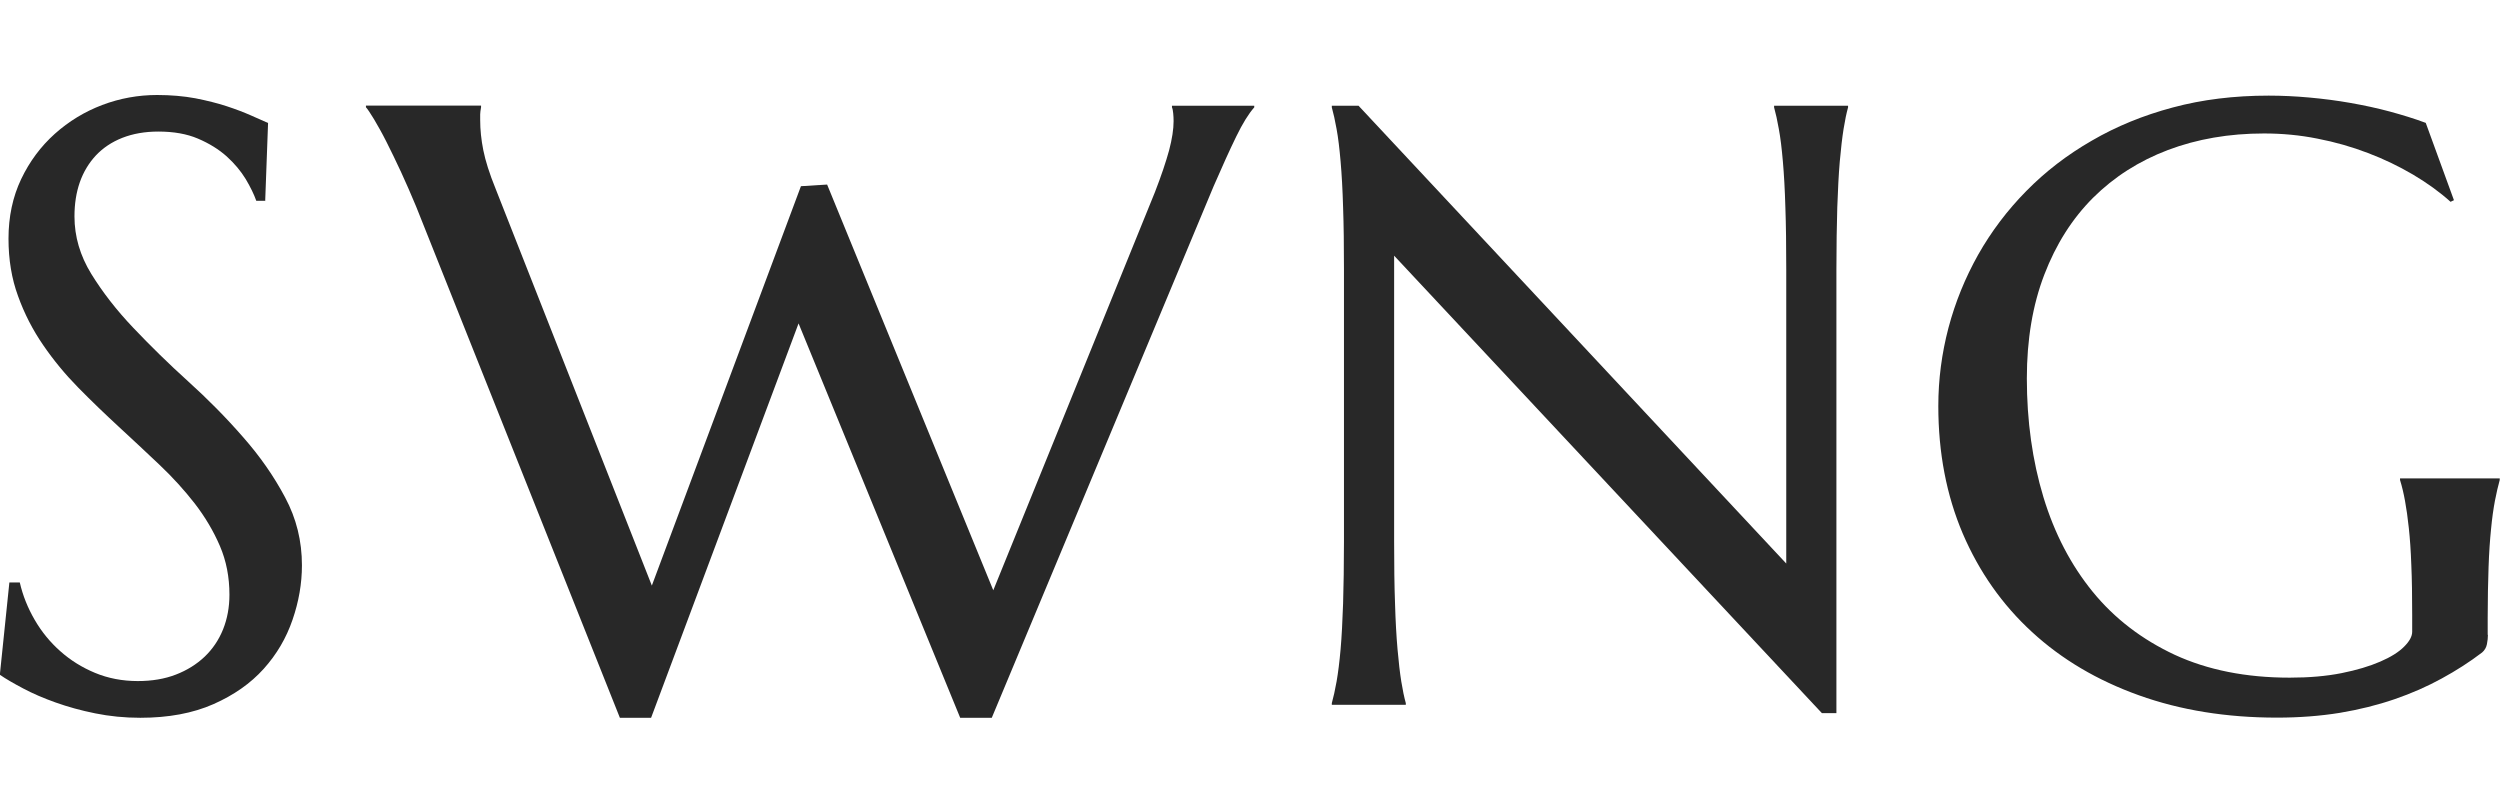
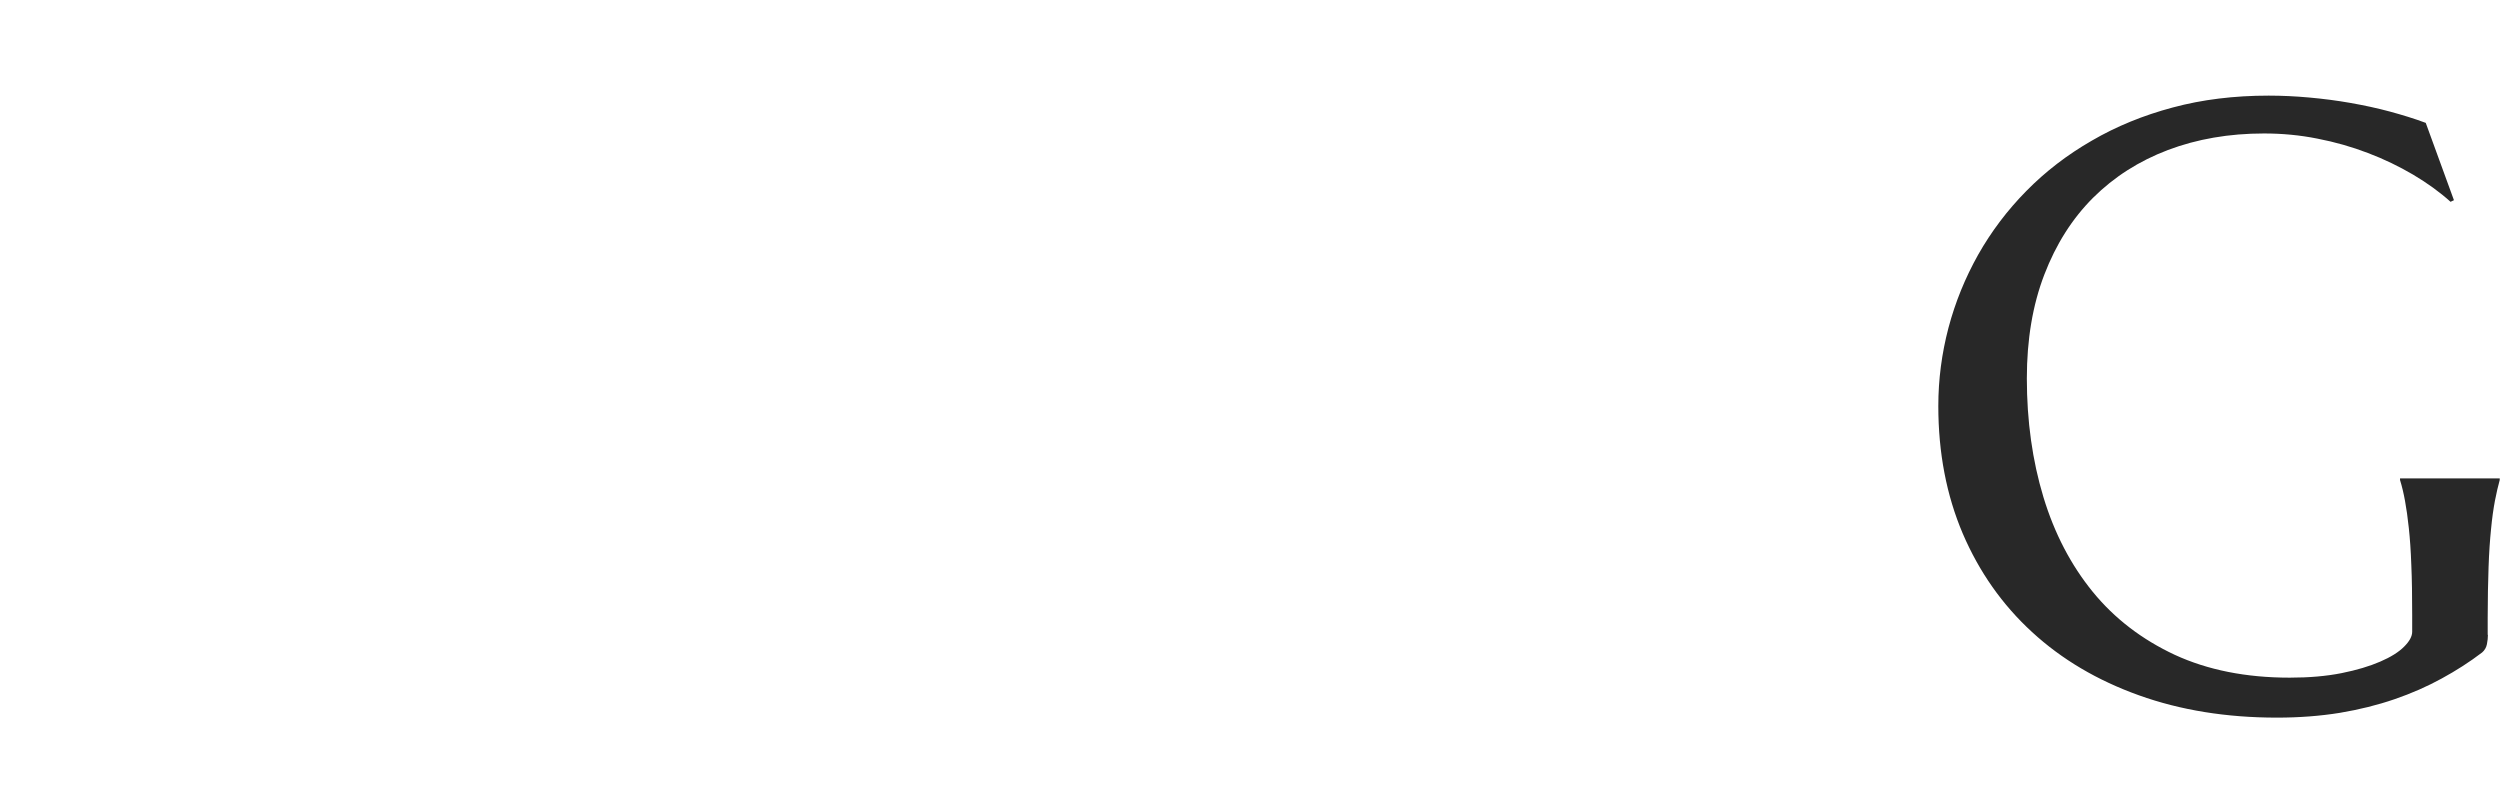
<svg xmlns="http://www.w3.org/2000/svg" width="80" height="26" viewBox="0 0 80 26" fill="none">
  <g clip-path="url(#clip0_3845_69525)">
-     <path d="M8.494 6.426H8.201C8.129 6.22 8.016 5.99 7.864 5.732C7.707 5.474 7.503 5.231 7.254 5.005C7.001 4.779 6.696 4.59 6.335 4.436C5.978 4.283 5.553 4.21 5.067 4.21C4.634 4.21 4.249 4.279 3.911 4.412C3.574 4.545 3.294 4.735 3.069 4.973C2.844 5.215 2.672 5.498 2.555 5.829C2.439 6.16 2.383 6.523 2.383 6.926C2.383 7.568 2.563 8.182 2.92 8.763C3.281 9.348 3.727 9.925 4.269 10.494C4.81 11.063 5.392 11.636 6.022 12.205C6.652 12.774 7.238 13.367 7.776 13.985C8.317 14.598 8.767 15.244 9.124 15.918C9.485 16.592 9.662 17.314 9.662 18.089C9.662 18.671 9.561 19.252 9.361 19.833C9.16 20.418 8.855 20.939 8.438 21.403C8.02 21.867 7.487 22.242 6.829 22.533C6.171 22.823 5.392 22.969 4.489 22.969C3.984 22.969 3.502 22.92 3.045 22.827C2.587 22.735 2.166 22.617 1.781 22.48C1.396 22.343 1.05 22.194 0.745 22.032C0.441 21.871 0.188 21.726 -0.005 21.592L0.3 18.638H0.633C0.729 19.058 0.89 19.457 1.111 19.837C1.331 20.216 1.604 20.551 1.929 20.838C2.254 21.128 2.623 21.358 3.041 21.532C3.458 21.705 3.915 21.794 4.409 21.794C4.862 21.794 5.268 21.726 5.625 21.588C5.982 21.451 6.291 21.258 6.548 21.015C6.805 20.769 7.001 20.479 7.138 20.14C7.274 19.8 7.342 19.429 7.342 19.03C7.342 18.469 7.242 17.948 7.037 17.472C6.833 16.996 6.564 16.544 6.235 16.116C5.902 15.688 5.525 15.272 5.103 14.873C4.682 14.473 4.249 14.07 3.807 13.662C3.366 13.255 2.932 12.839 2.511 12.411C2.09 11.983 1.713 11.527 1.379 11.039C1.046 10.555 0.778 10.034 0.577 9.473C0.372 8.916 0.272 8.303 0.272 7.637C0.272 6.935 0.408 6.297 0.677 5.732C0.946 5.167 1.307 4.683 1.753 4.283C2.198 3.884 2.708 3.573 3.273 3.359C3.839 3.145 4.425 3.04 5.027 3.04C5.468 3.04 5.878 3.076 6.251 3.145C6.624 3.218 6.957 3.302 7.254 3.399C7.551 3.496 7.812 3.597 8.032 3.694C8.253 3.791 8.434 3.871 8.578 3.936L8.486 6.438L8.494 6.426Z" fill="#282828" />
-     <path d="M26.468 5.906L31.785 18.889L36.958 6.148C37.162 5.623 37.311 5.175 37.411 4.812C37.507 4.445 37.555 4.134 37.555 3.876C37.555 3.795 37.551 3.714 37.543 3.63C37.535 3.545 37.523 3.48 37.503 3.436V3.383H40.136V3.436C39.959 3.634 39.766 3.944 39.558 4.372C39.349 4.8 39.108 5.333 38.835 5.962L31.737 22.969H30.726L25.554 10.349L20.835 22.969H19.836L13.319 6.616C13.159 6.233 12.998 5.861 12.834 5.506C12.669 5.151 12.512 4.828 12.368 4.542C12.224 4.255 12.087 4.017 11.971 3.819C11.85 3.622 11.766 3.492 11.71 3.432V3.379H15.394V3.432C15.377 3.529 15.366 3.605 15.366 3.658V3.844C15.366 4.146 15.398 4.469 15.466 4.808C15.534 5.147 15.662 5.555 15.859 6.039L20.859 18.739L25.63 5.958L26.468 5.906Z" fill="#282828" />
-     <path d="M43.469 3.379L57.16 18.033V8.622C57.16 7.863 57.152 7.201 57.132 6.636C57.116 6.071 57.088 5.579 57.052 5.167C57.016 4.752 56.975 4.409 56.923 4.13C56.875 3.856 56.823 3.622 56.771 3.436V3.383H59.138V3.436C59.086 3.622 59.038 3.856 58.994 4.13C58.95 4.404 58.91 4.752 58.873 5.167C58.837 5.583 58.813 6.071 58.793 6.636C58.777 7.201 58.765 7.863 58.765 8.622V22.82H58.3L44.612 8.182V17.327C44.612 18.086 44.62 18.748 44.641 19.313C44.657 19.878 44.685 20.366 44.721 20.777C44.757 21.189 44.797 21.532 44.841 21.807C44.885 22.081 44.934 22.315 44.986 22.501V22.553H42.618V22.501C42.67 22.315 42.722 22.081 42.771 21.807C42.819 21.532 42.863 21.185 42.899 20.777C42.935 20.366 42.959 19.882 42.979 19.313C42.995 18.748 43.007 18.086 43.007 17.327V8.622C43.007 7.863 42.999 7.201 42.979 6.636C42.963 6.071 42.935 5.579 42.899 5.167C42.863 4.752 42.823 4.409 42.771 4.13C42.722 3.856 42.67 3.622 42.618 3.436V3.383H43.469V3.379Z" fill="#282828" />
    <path d="M79.614 20.305C79.614 20.402 79.602 20.507 79.582 20.612C79.562 20.716 79.509 20.809 79.429 20.878C79.032 21.181 78.599 21.459 78.133 21.713C77.668 21.968 77.166 22.189 76.624 22.375C76.083 22.561 75.501 22.706 74.875 22.811C74.249 22.912 73.579 22.964 72.861 22.964C71.247 22.964 69.775 22.726 68.447 22.25C67.118 21.774 65.975 21.1 65.024 20.224C64.073 19.352 63.334 18.299 62.809 17.076C62.287 15.849 62.026 14.489 62.026 12.992C62.026 12.145 62.135 11.313 62.351 10.49C62.568 9.671 62.885 8.892 63.302 8.149C63.72 7.411 64.233 6.729 64.843 6.111C65.453 5.49 66.151 4.953 66.938 4.501C67.72 4.045 68.587 3.69 69.53 3.439C70.473 3.185 71.496 3.06 72.596 3.06C73.021 3.06 73.454 3.08 73.9 3.121C74.341 3.161 74.782 3.217 75.216 3.294C75.649 3.371 76.071 3.46 76.472 3.569C76.873 3.678 77.258 3.795 77.624 3.932L78.526 6.406L78.418 6.458C78.073 6.147 77.672 5.857 77.222 5.59C76.769 5.324 76.287 5.09 75.774 4.896C75.26 4.699 74.722 4.545 74.157 4.436C73.595 4.323 73.025 4.271 72.447 4.271C71.332 4.271 70.308 4.448 69.377 4.799C68.447 5.151 67.648 5.663 66.978 6.329C66.308 6.999 65.79 7.818 65.417 8.791C65.044 9.763 64.859 10.869 64.859 12.108C64.859 13.472 65.036 14.739 65.389 15.906C65.742 17.072 66.272 18.085 66.97 18.941C67.668 19.796 68.547 20.466 69.594 20.955C70.645 21.439 71.869 21.685 73.27 21.685C73.892 21.685 74.445 21.637 74.931 21.54C75.416 21.443 75.83 21.318 76.167 21.172C76.504 21.027 76.761 20.866 76.933 20.692C77.106 20.519 77.19 20.361 77.19 20.216V19.695C77.19 19.07 77.182 18.533 77.162 18.077C77.146 17.621 77.118 17.23 77.082 16.895C77.046 16.56 77.006 16.273 76.961 16.031C76.917 15.789 76.865 15.567 76.801 15.361V15.309H79.991V15.361C79.939 15.547 79.887 15.769 79.838 16.023C79.79 16.277 79.746 16.58 79.714 16.927C79.678 17.274 79.65 17.682 79.634 18.15C79.618 18.618 79.606 19.159 79.606 19.776V20.325L79.614 20.305Z" fill="#282828" />
  </g>
  <defs>
    <clipPath id="clip0_3845_69525">
      <rect width="80" height="26" fill="white" />
    </clipPath>
  </defs>
</svg>